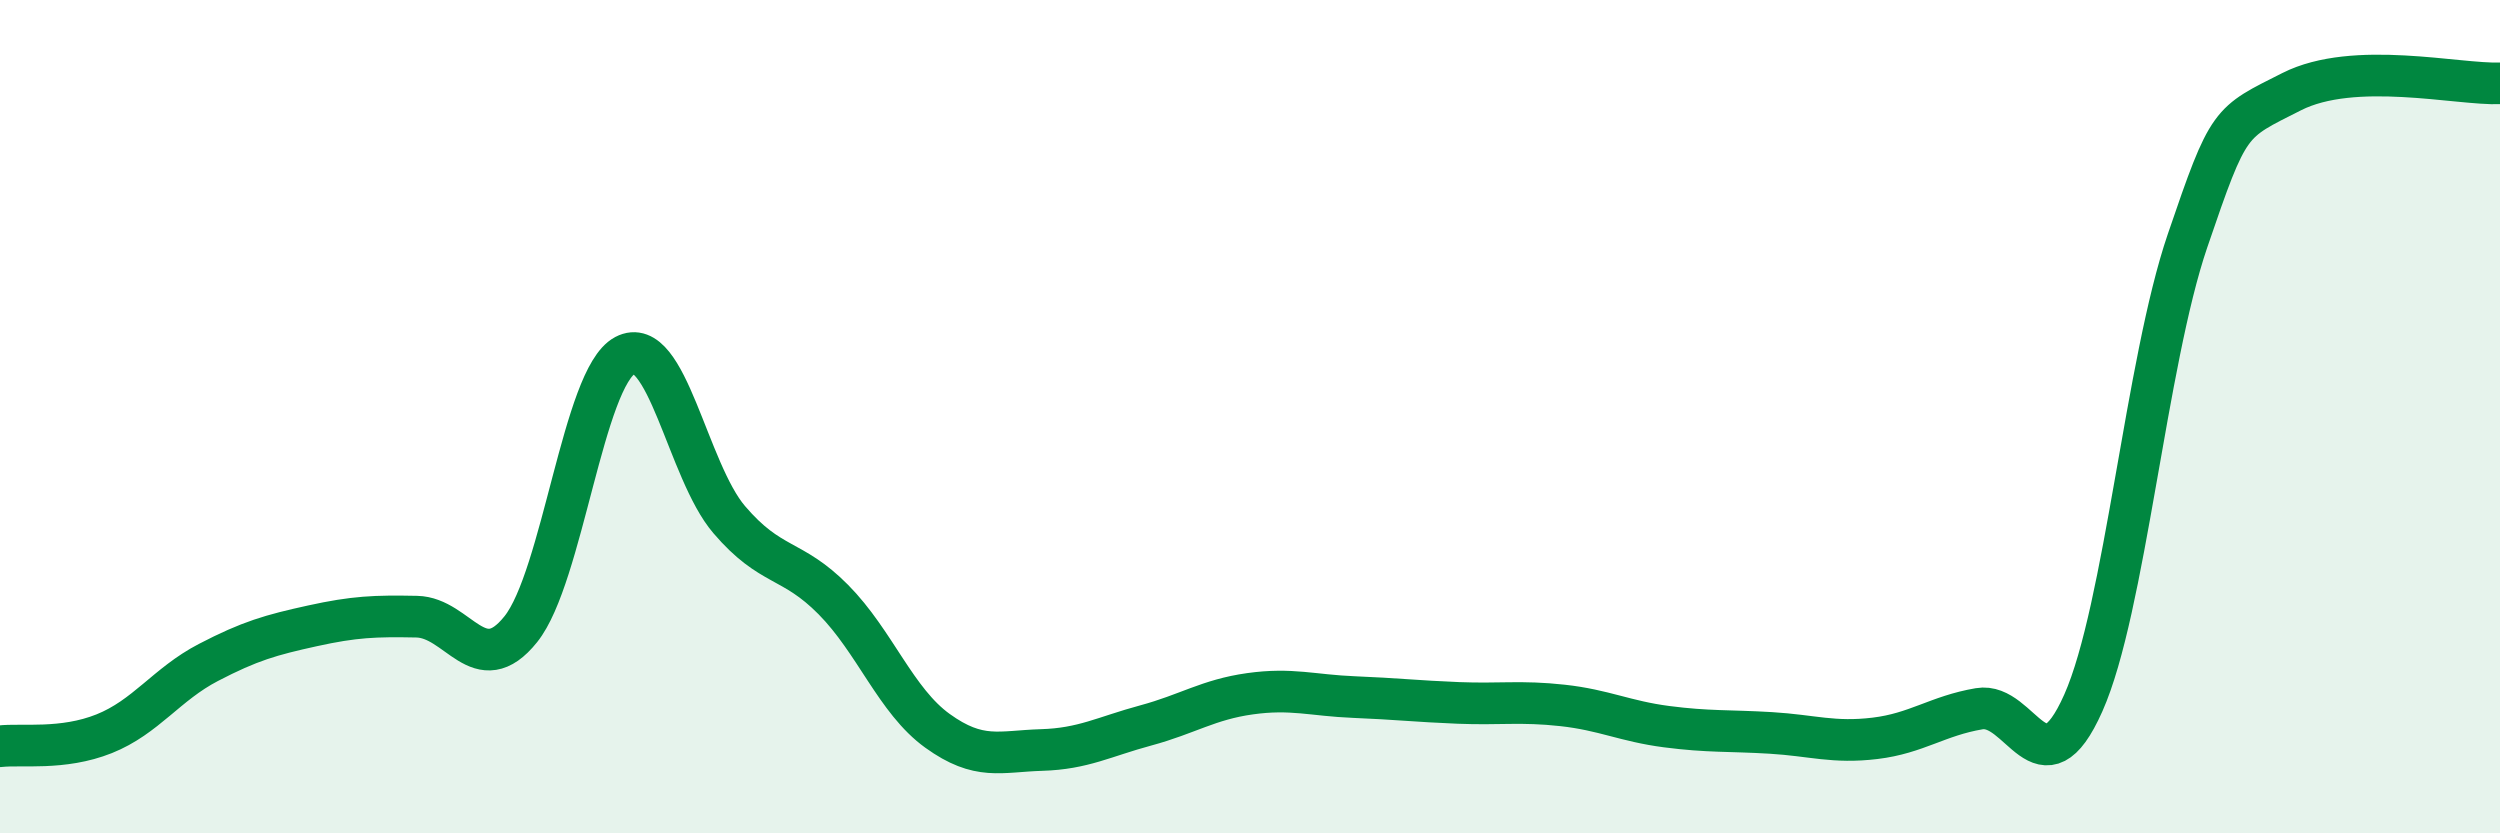
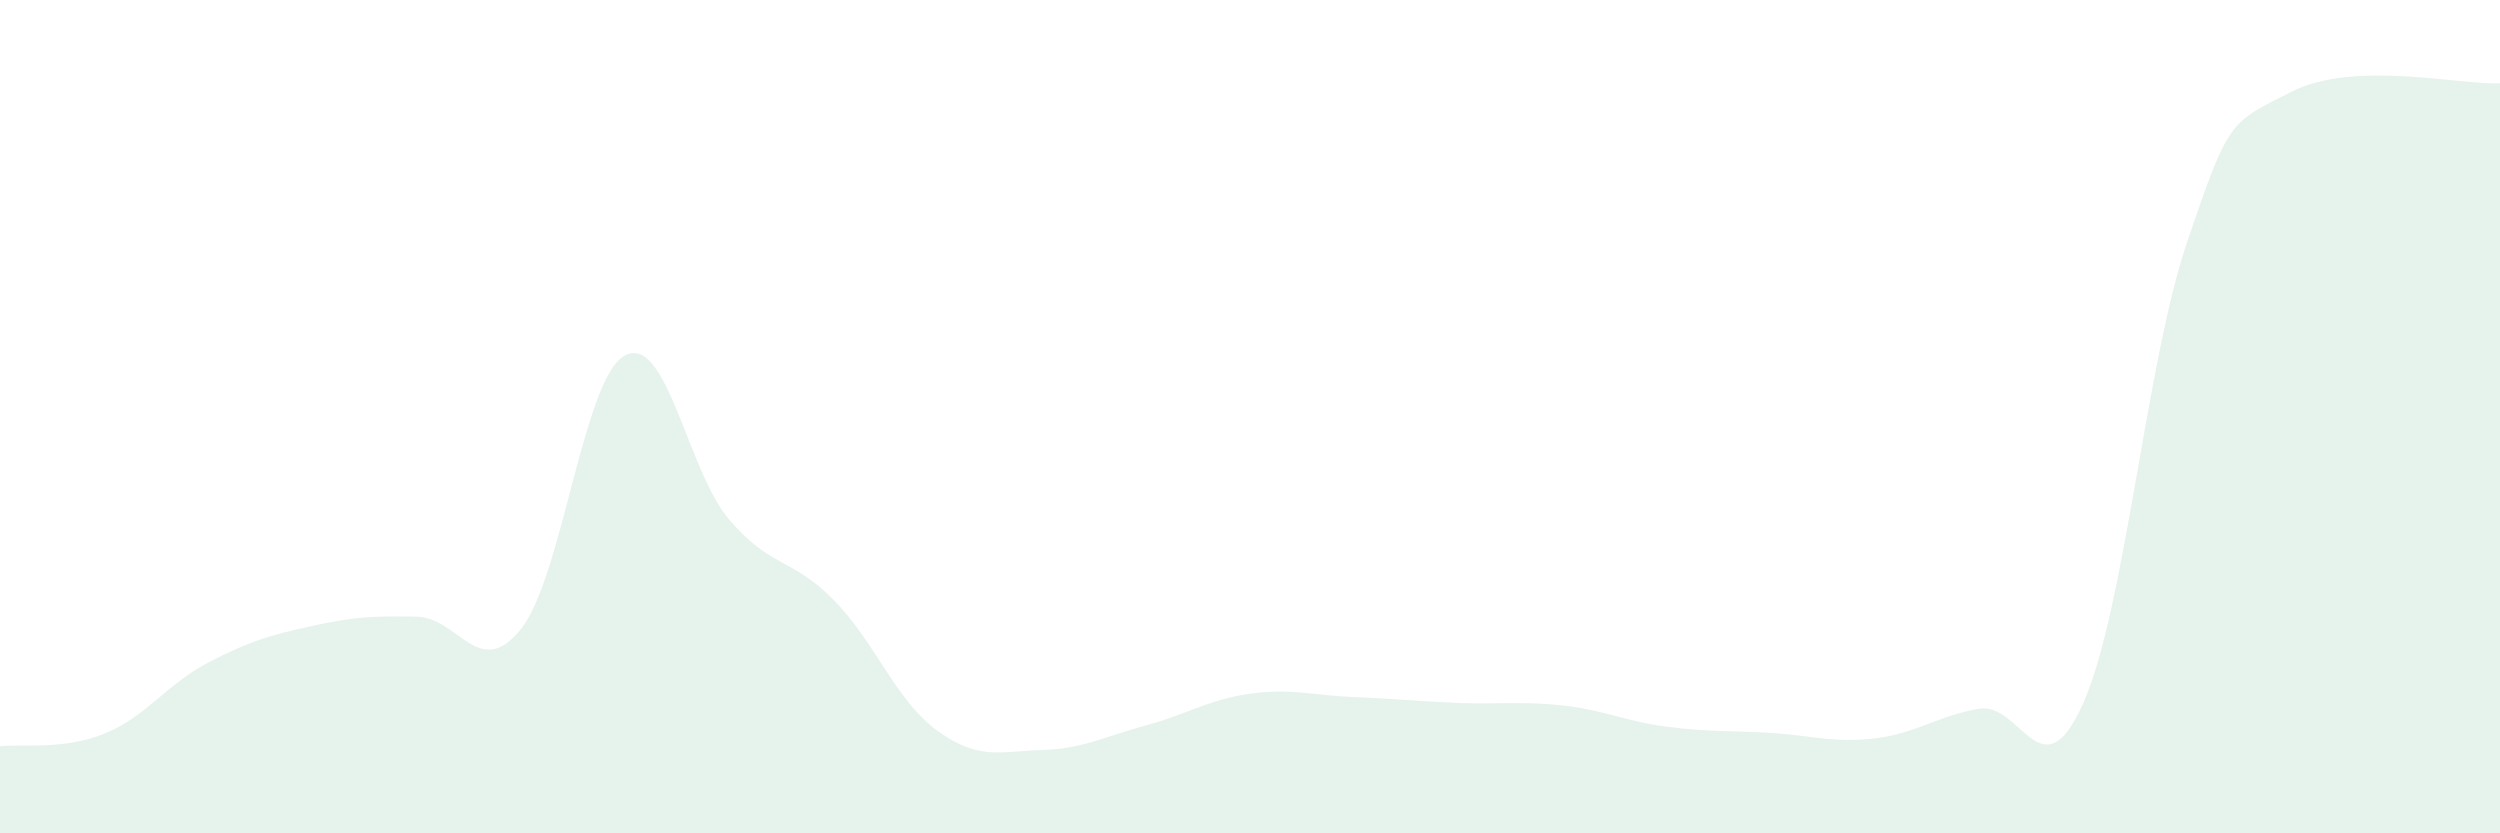
<svg xmlns="http://www.w3.org/2000/svg" width="60" height="20" viewBox="0 0 60 20">
  <path d="M 0,17.91 C 0.5,17.85 1.5,18.01 2.5,17.61 C 3.5,17.21 4,16.42 5,15.9 C 6,15.38 6.5,15.24 7.5,15.02 C 8.5,14.8 9,14.78 10,14.8 C 11,14.82 11.5,16.35 12.5,15.1 C 13.5,13.85 14,9.06 15,8.53 C 16,8 16.5,11.3 17.5,12.47 C 18.5,13.64 19,13.38 20,14.39 C 21,15.4 21.5,16.82 22.5,17.54 C 23.5,18.26 24,18.03 25,18 C 26,17.97 26.5,17.68 27.5,17.41 C 28.5,17.14 29,16.79 30,16.65 C 31,16.51 31.5,16.69 32.5,16.73 C 33.5,16.77 34,16.83 35,16.87 C 36,16.91 36.5,16.82 37.5,16.93 C 38.5,17.04 39,17.31 40,17.44 C 41,17.57 41.5,17.53 42.5,17.59 C 43.5,17.65 44,17.84 45,17.72 C 46,17.6 46.5,17.18 47.5,17.01 C 48.5,16.84 49,19.12 50,16.87 C 51,14.62 51.5,8.71 52.5,5.78 C 53.5,2.85 53.5,2.96 55,2.2 C 56.5,1.44 59,2.04 60,2L60 20L0 20Z" fill="#008740" opacity="0.1" stroke-linecap="round" stroke-linejoin="round" />
-   <path d="M 0,17.91 C 0.5,17.85 1.5,18.01 2.5,17.61 C 3.5,17.21 4,16.42 5,15.9 C 6,15.38 6.5,15.24 7.5,15.02 C 8.5,14.8 9,14.78 10,14.8 C 11,14.82 11.5,16.35 12.5,15.1 C 13.5,13.85 14,9.06 15,8.53 C 16,8 16.5,11.3 17.5,12.47 C 18.5,13.64 19,13.38 20,14.39 C 21,15.4 21.5,16.82 22.5,17.54 C 23.5,18.26 24,18.03 25,18 C 26,17.97 26.5,17.68 27.5,17.41 C 28.5,17.14 29,16.79 30,16.65 C 31,16.51 31.5,16.69 32.5,16.73 C 33.5,16.77 34,16.83 35,16.87 C 36,16.91 36.5,16.82 37.5,16.93 C 38.5,17.04 39,17.31 40,17.44 C 41,17.57 41.5,17.53 42.5,17.59 C 43.5,17.65 44,17.84 45,17.72 C 46,17.6 46.5,17.18 47.5,17.01 C 48.5,16.84 49,19.12 50,16.87 C 51,14.62 51.5,8.71 52.5,5.78 C 53.5,2.85 53.5,2.96 55,2.2 C 56.5,1.44 59,2.04 60,2" stroke="#008740" stroke-width="1" fill="none" stroke-linecap="round" stroke-linejoin="round" />
</svg>